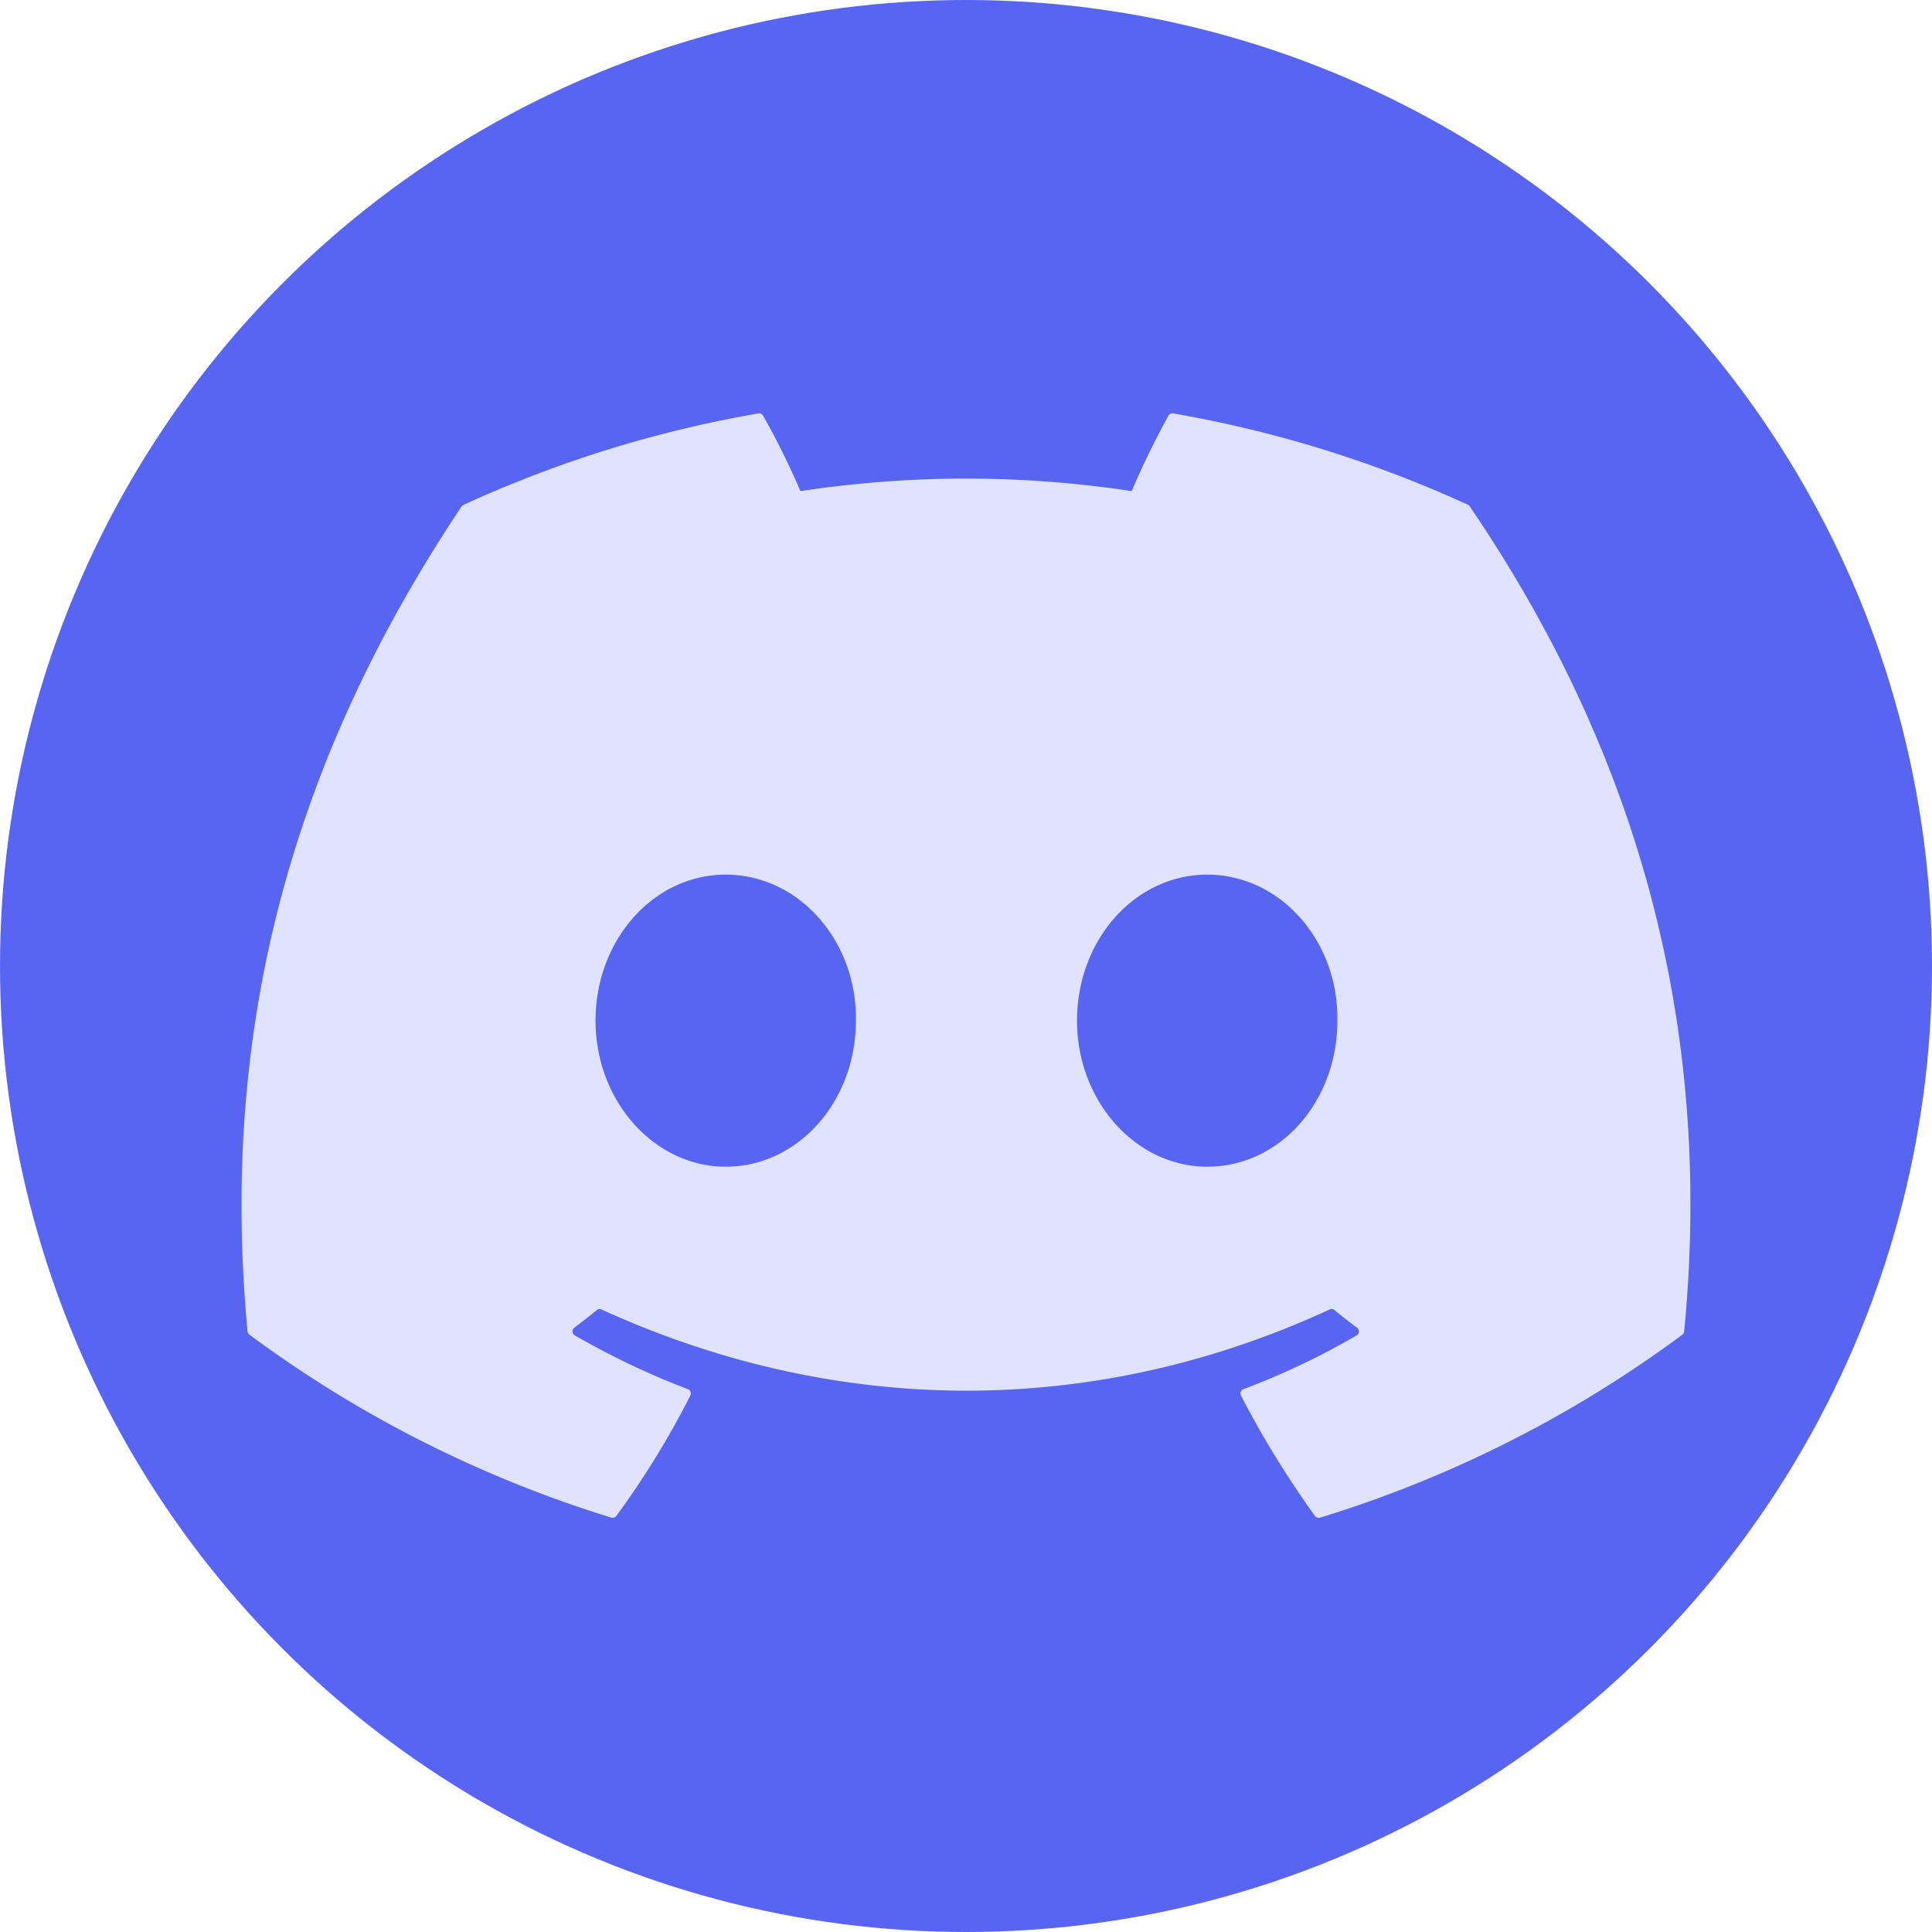
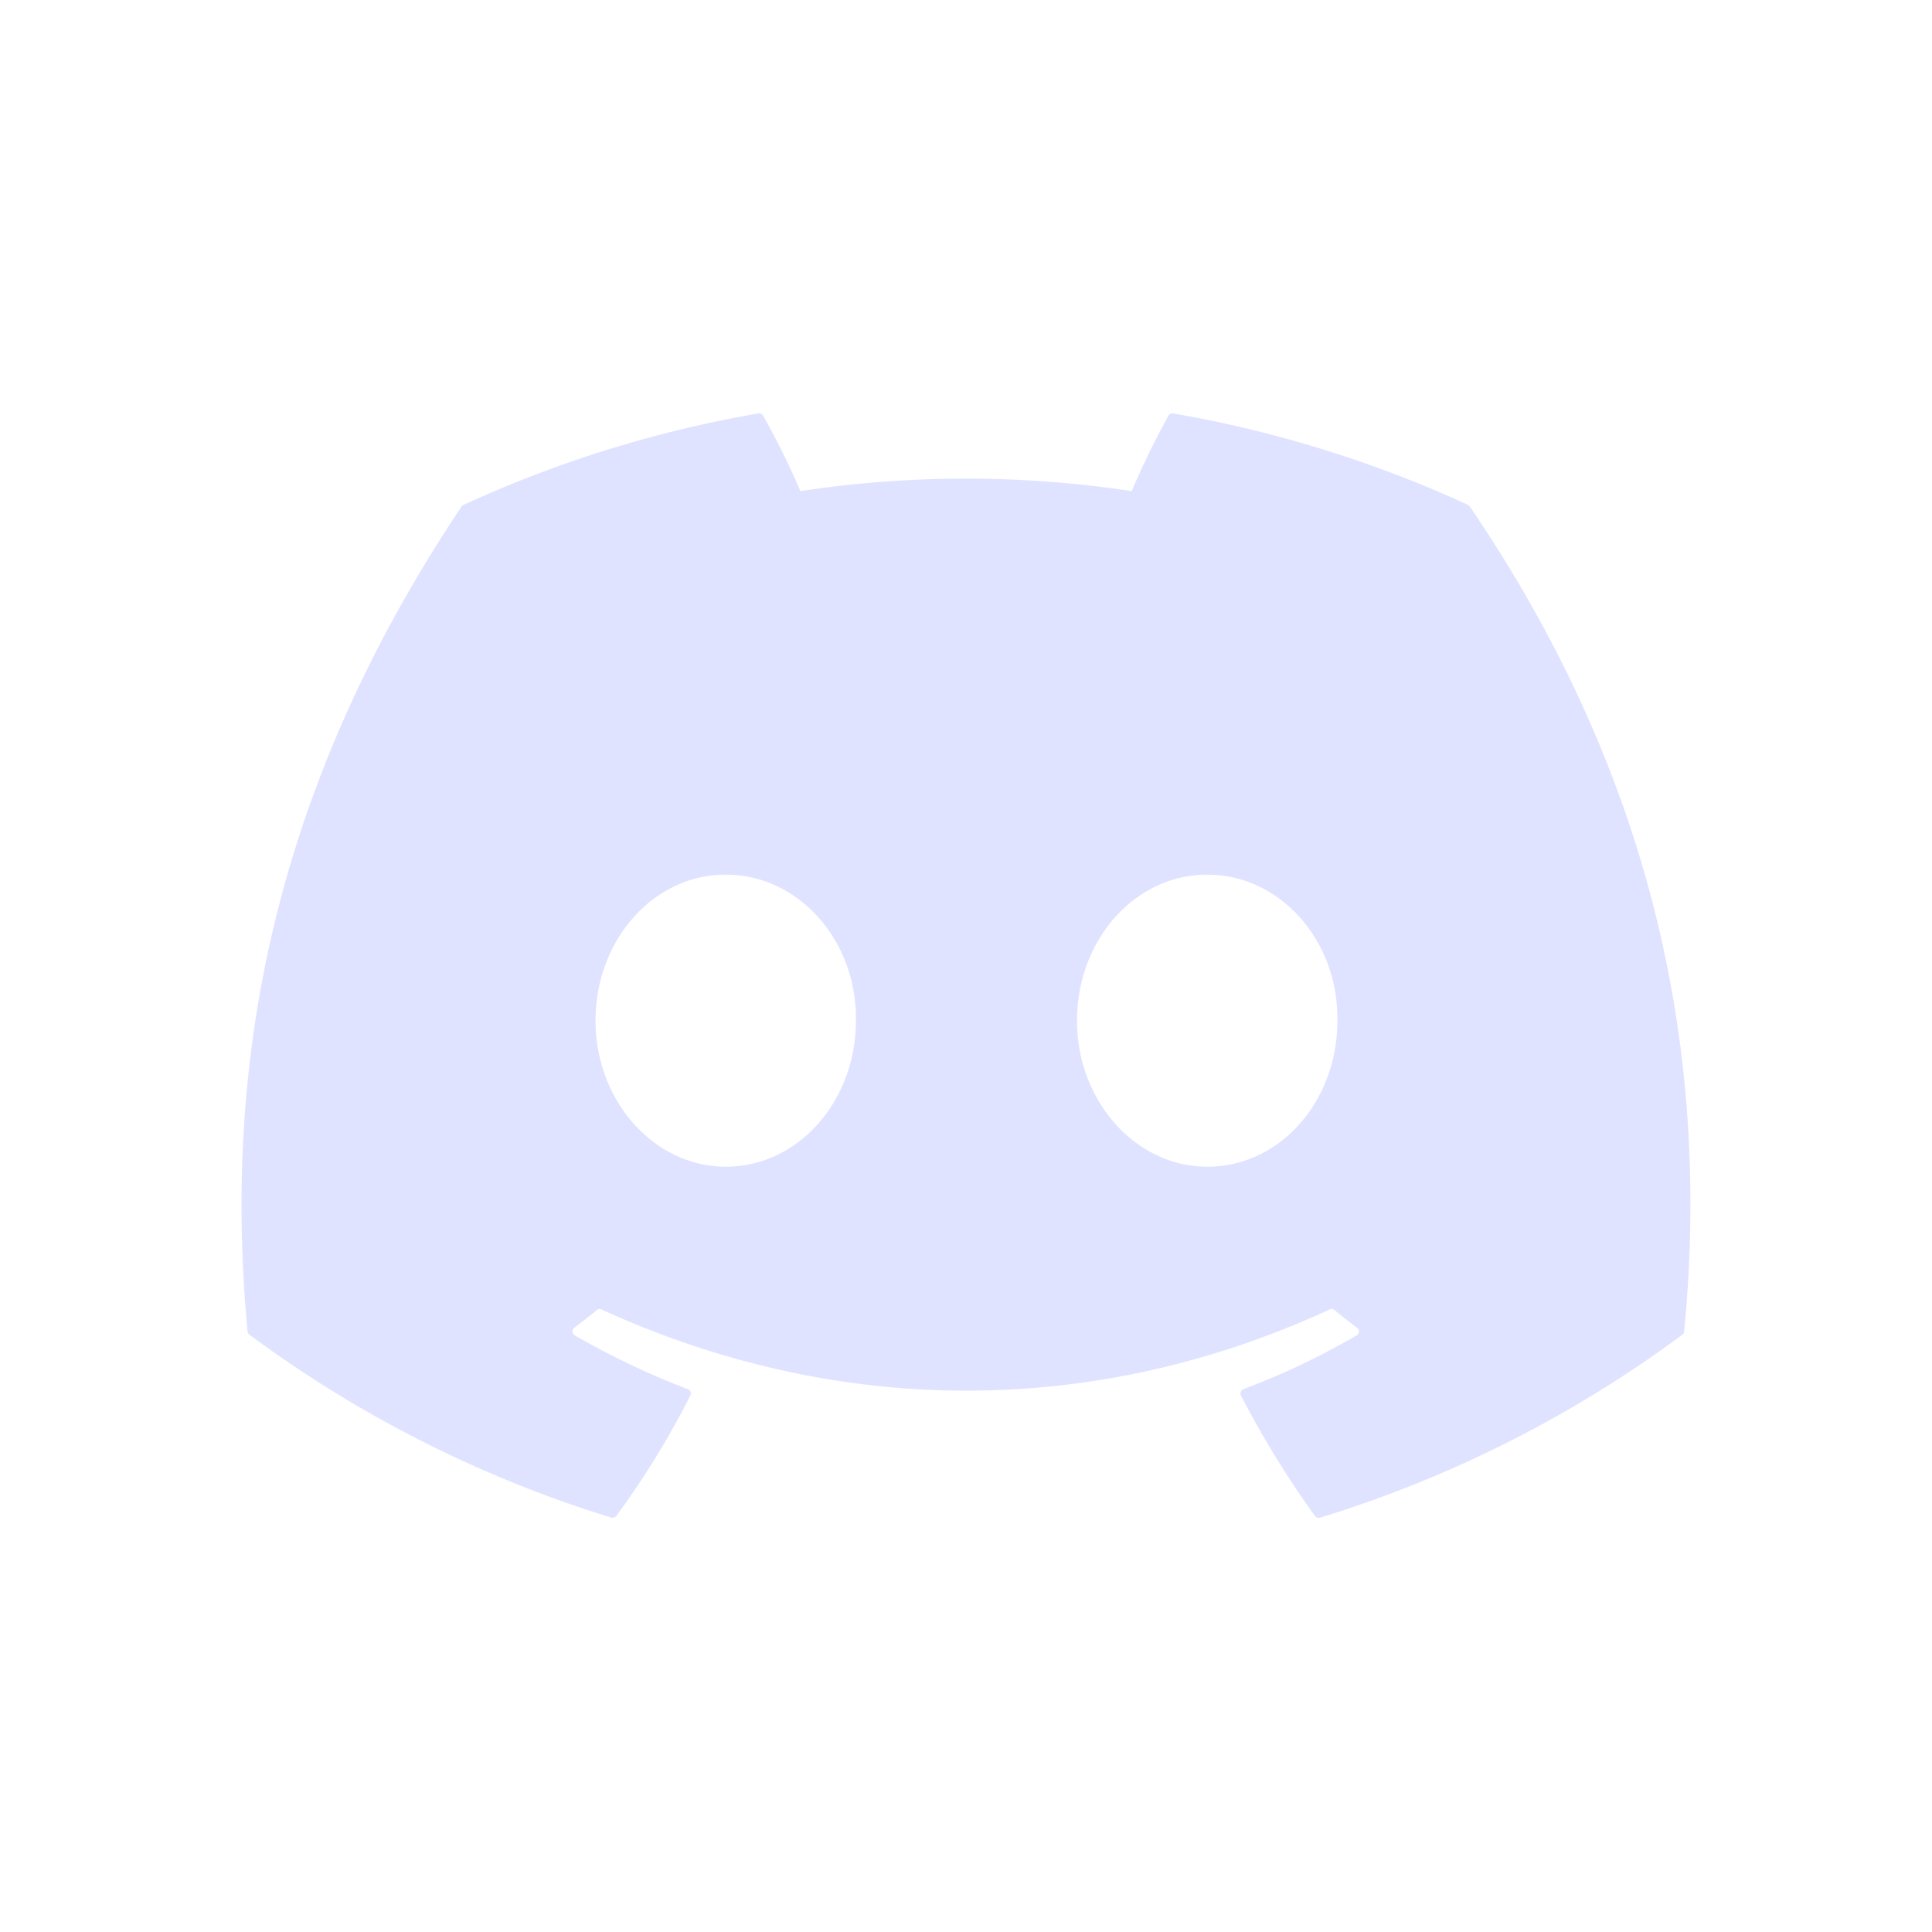
<svg xmlns="http://www.w3.org/2000/svg" xmlns:ns1="http://sodipodi.sourceforge.net/DTD/sodipodi-0.dtd" xmlns:ns2="http://www.inkscape.org/namespaces/inkscape" width="800px" height="800px" viewBox="0 0 1024 1024" version="1.1" id="svg1" ns1:docname="discord.svg" ns2:export-filename="discord.png" ns2:export-xdpi="129.60001" ns2:export-ydpi="129.60001" ns2:version="1.4.2 (ebf0e940d0, 2025-05-08)">
  <defs id="defs1" />
  <ns1:namedview id="namedview1" pagecolor="#ffffff" bordercolor="#000000" borderopacity="0.25" ns2:showpageshadow="2" ns2:pageopacity="0.0" ns2:pagecheckerboard="0" ns2:deskcolor="#d1d1d1" ns2:zoom="1.23125" ns2:cx="400.40609" ns2:cy="400.40609" ns2:window-width="1917" ns2:window-height="1398" ns2:window-x="0" ns2:window-y="0" ns2:window-maximized="1" ns2:current-layer="svg1" />
-   <circle cx="512" cy="512" r="512" style="fill:#5865f2" id="circle1" />
  <path d="m 778.153,267.604 a 633.315,633.315 0 0 0 -156.33,-48.48 2.37,2.37 0 0 0 -2.52,1.185 441.165,441.165 0 0 0 -19.5,39.99 584.67,584.67 0 0 0 -175.575,0 404.625,404.625 0 0 0 -19.77,-39.99 2.46,2.46 0 0 0 -2.52,-1.185 631.5,631.5 0 0 0 -156.27,48.48 2.235,2.235 0 0 0 -1.035,0.885 c -99.555,148.755 -126.825,293.85 -113.445,437.115 a 2.64,2.64 0 0 0 1.005,1.8 636.87,636.87 0 0 0 191.775,96.945 2.49,2.49 0 0 0 2.7,-0.885 455.175,455.175 0 0 0 39.225,-63.81 2.43,2.43 0 0 0 -1.335,-3.375 419.4,419.4 0 0 1 -59.91,-28.5 2.46,2.46 0 0 1 -0.24,-4.08 c 4.02,-3 8.055,-6.15 11.895,-9.33 a 2.37,2.37 0 0 1 2.475,-0.33 c 125.685,57.39 261.765,57.39 385.965,0 a 2.37,2.37 0 0 1 2.52,0.3 c 3.84,3.165 7.875,6.345 12,9.36 a 2.46,2.46 0 0 1 -0.21,4.08 393.555,393.555 0 0 1 -60,28.5 2.445,2.445 0 0 0 -1.305,3.42 511.08,511.08 0 0 0 39.195,63.78 2.43,2.43 0 0 0 2.7,0.915 634.755,634.755 0 0 0 192,-96.945 2.46,2.46 0 0 0 1.005,-1.77 c 16.02,-165.66 -26.82,-309.57 -113.55,-437.13 a 1.95,1.95 0 0 0 -0.945,-0.945 z m -393.51,350.775 c -37.845,0 -69,-34.74 -69,-77.4 0,-42.66 30.57,-77.4 69,-77.4 38.745,0 69.63,35.04 69,77.4 0.03,42.66 -30.555,77.4 -69,77.4 z m 255.195,0 c -37.845,0 -69,-34.74 -69,-77.4 0,-42.66 30.57,-77.4 69,-77.4 38.745,0 69.63,35.04 69,77.4 0.015,42.66 -30.255,77.4 -69,77.4 z" style="fill:#e0e3ff;stroke:none;fill-opacity:1" id="path1" />
</svg>